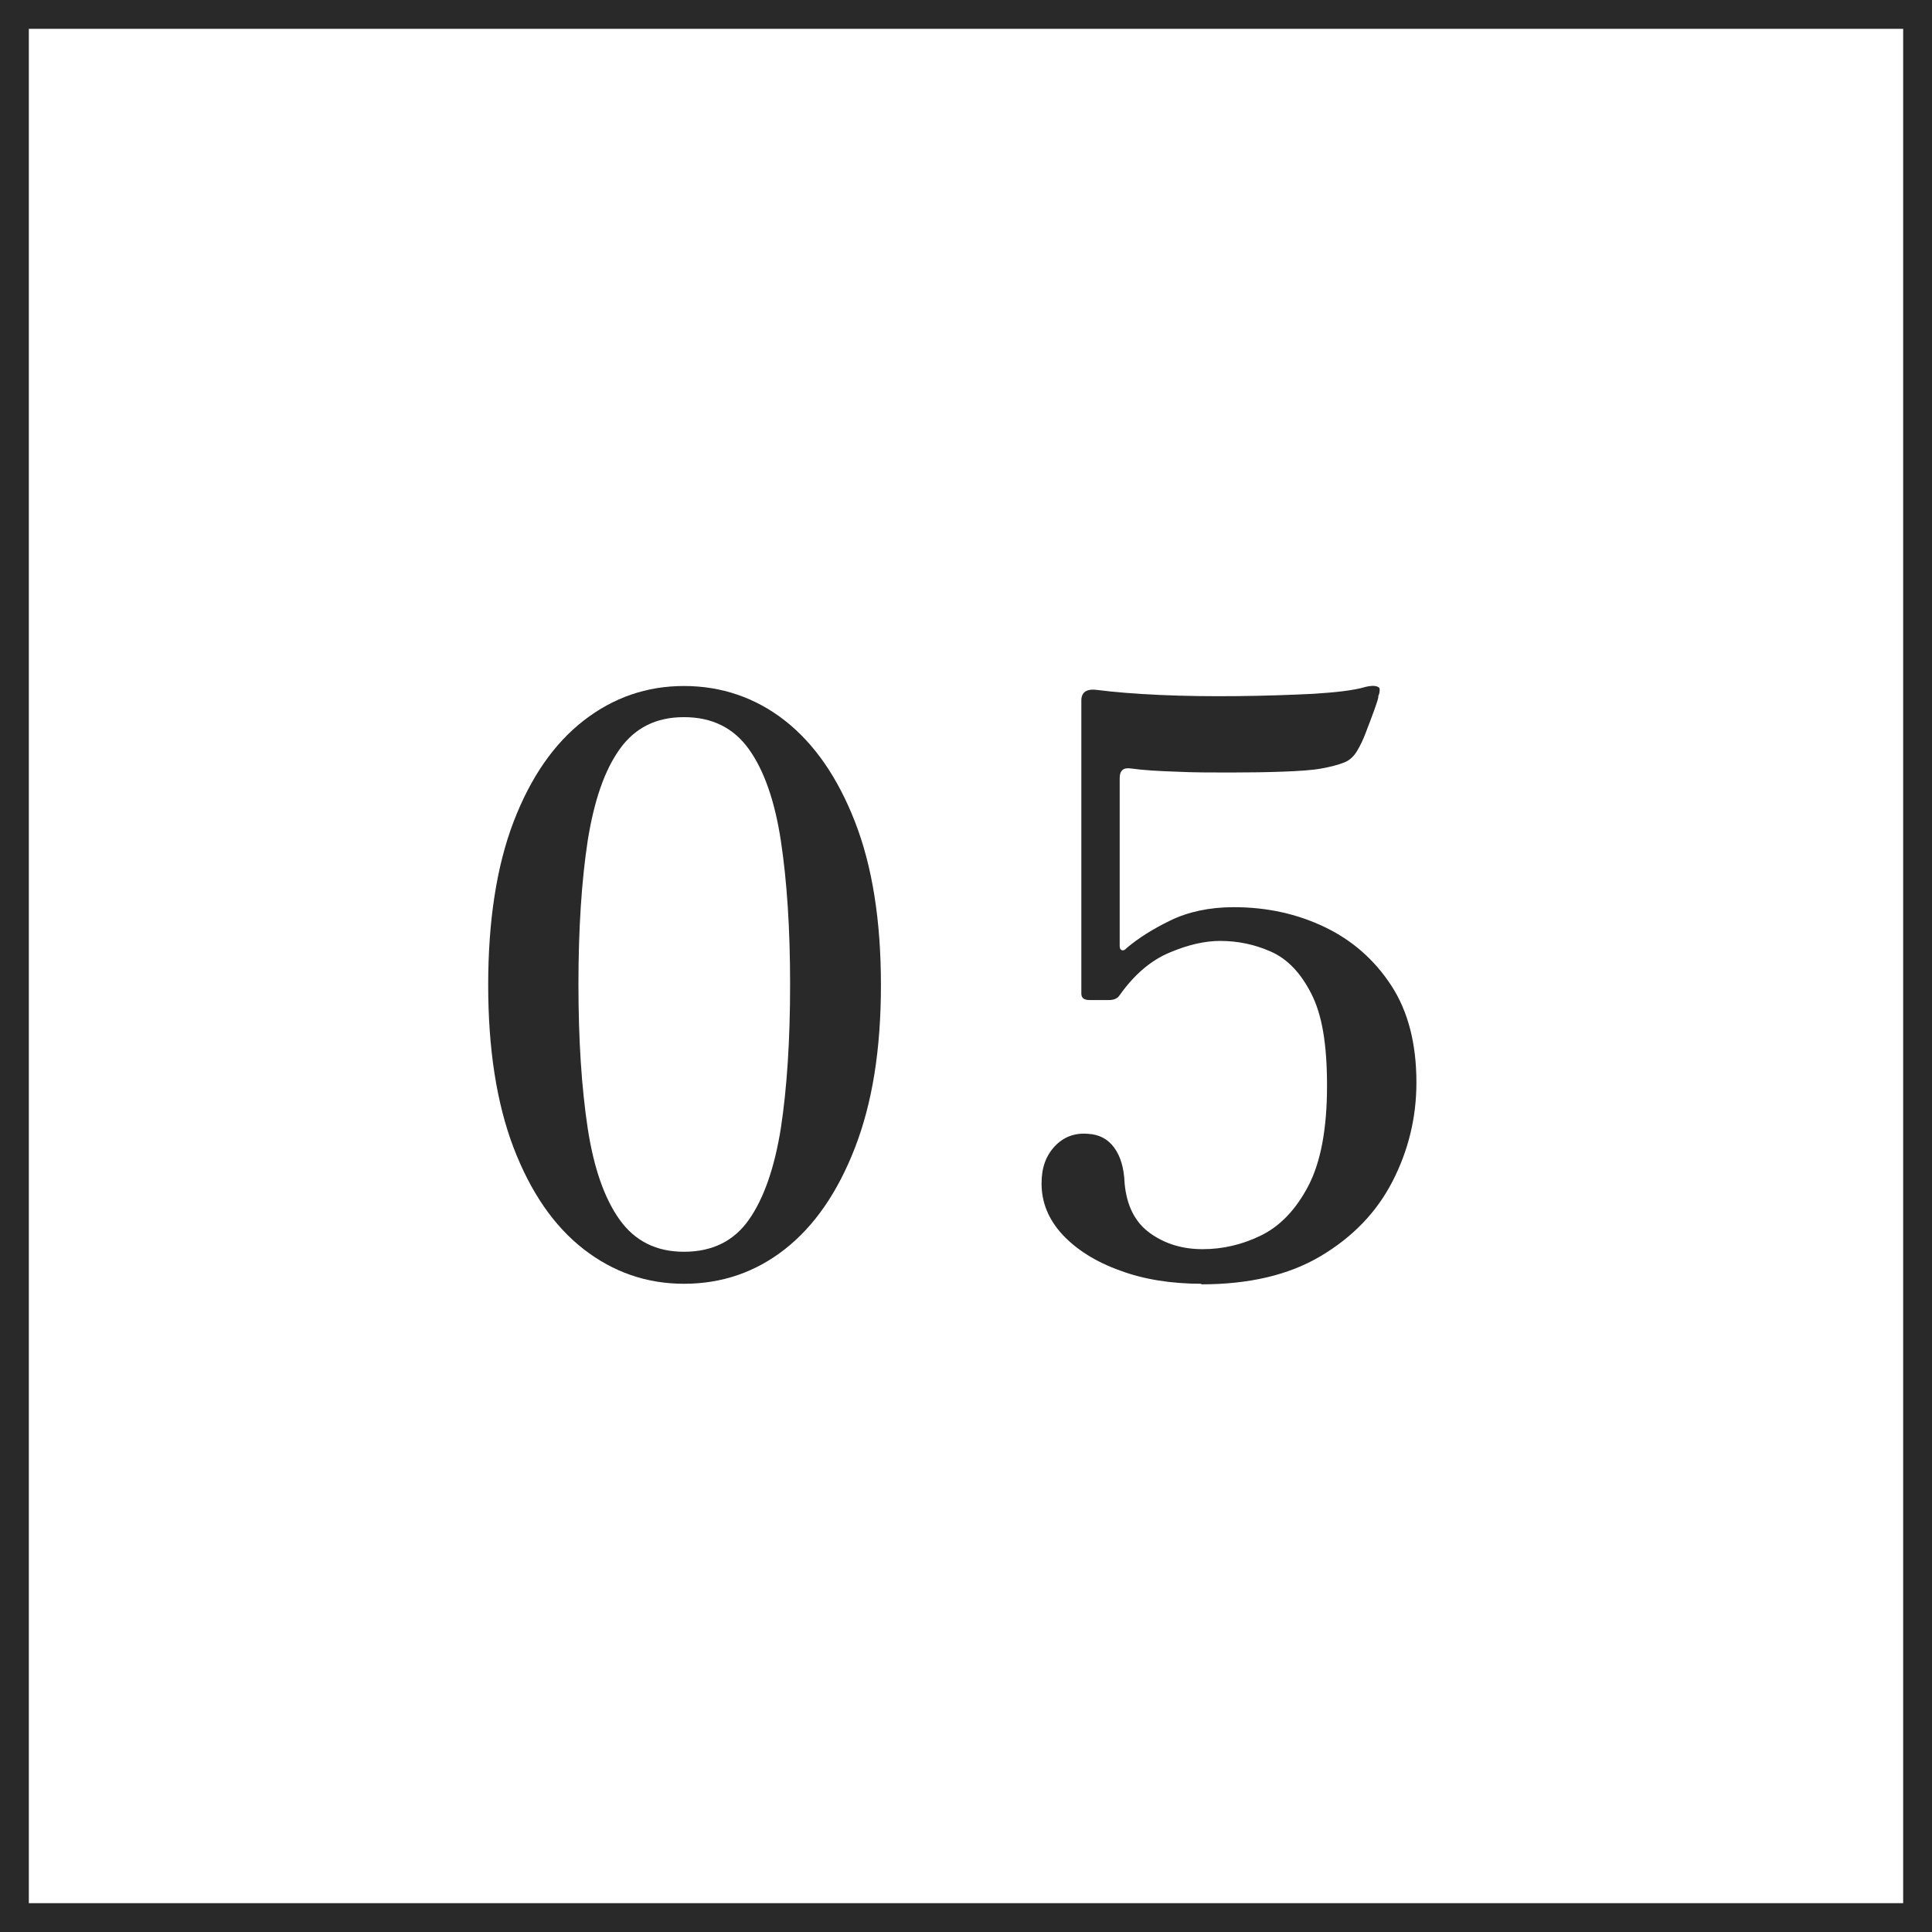
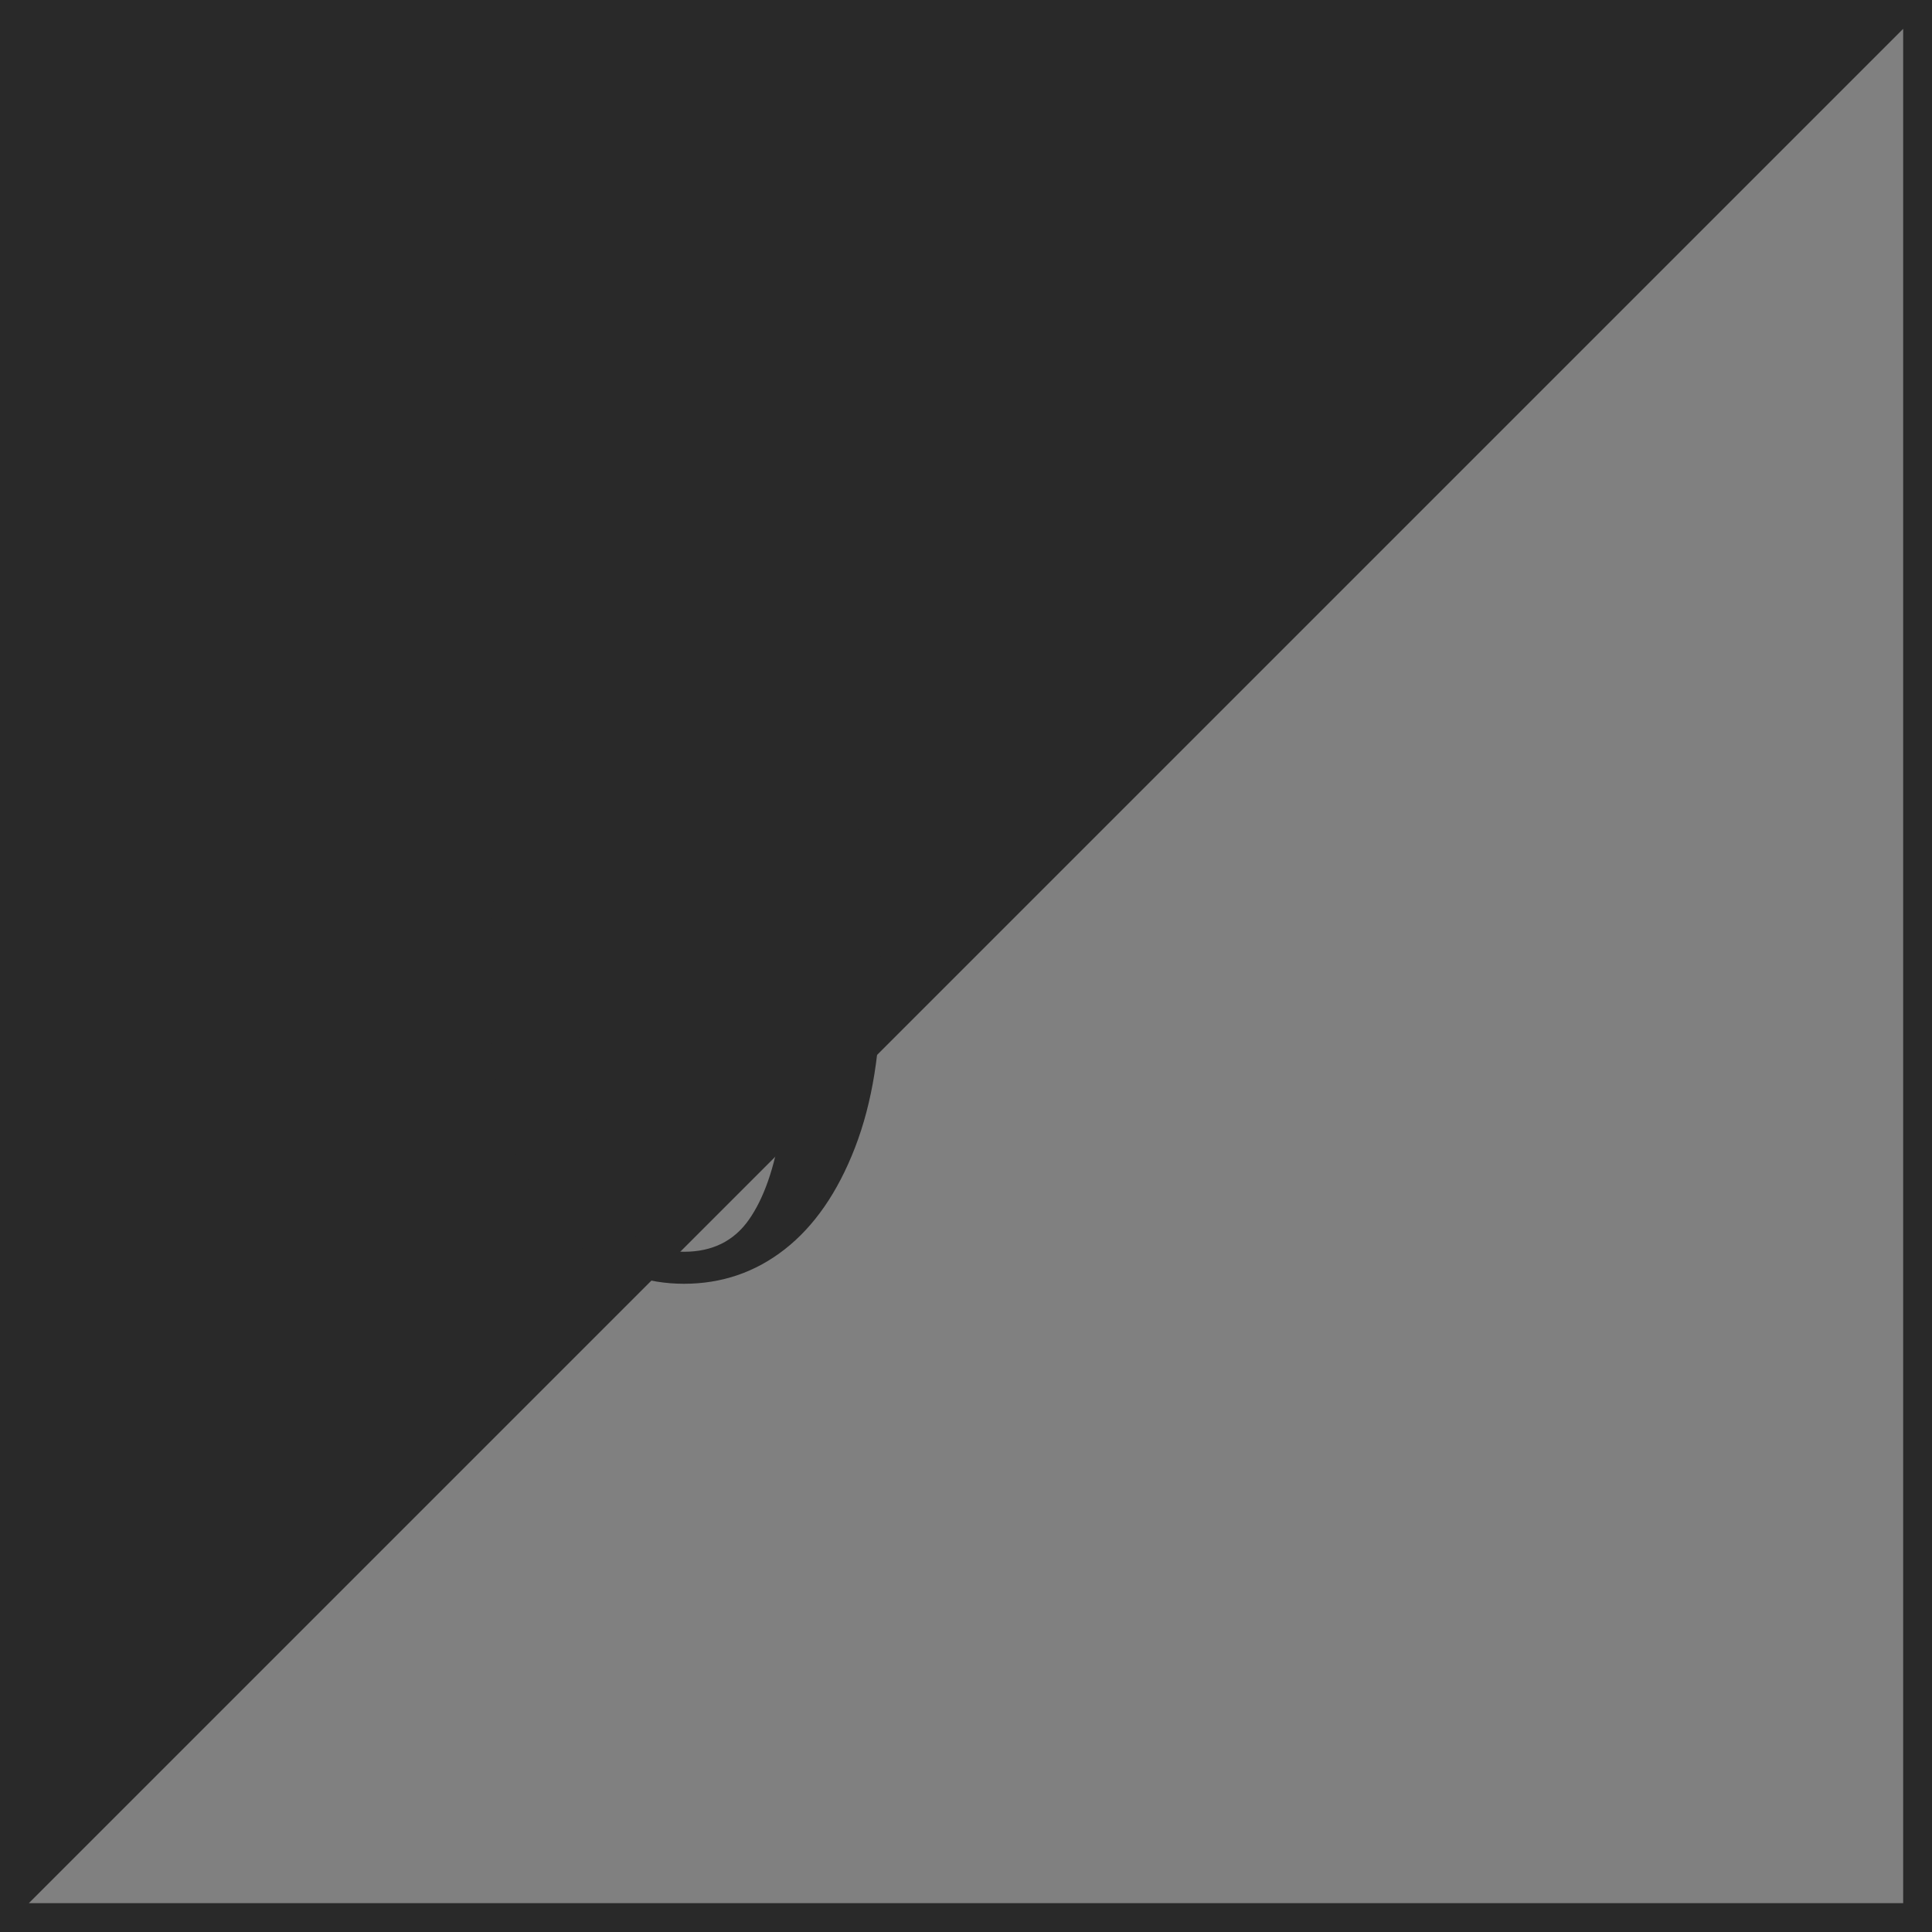
<svg xmlns="http://www.w3.org/2000/svg" height="67" viewBox="0 0 67 67" width="67">
  <rect x="0" y="0" width="67" height="67" fill="#808080" stroke="none" />
-   <path d="m.5.5h66v66h-66z" fill="#fff" />
  <g fill="#292929">
-     <path d="m66 1v65h-65v-65zm1-1h-67v67h67z" />
+     <path d="m66 1v65h-65zm1-1h-67v67h67z" />
    <path d="m23.72 44.52c-1.29 0-2.45-.4-3.48-1.2s-1.84-1.98-2.43-3.52c-.59-1.55-.88-3.43-.88-5.64s.29-4.12.88-5.66 1.4-2.71 2.43-3.51 2.19-1.2 3.48-1.2 2.48.4 3.5 1.2 1.83 1.97 2.43 3.51.9 3.42.9 5.66-.3 4.09-.9 5.64-1.41 2.72-2.43 3.52-2.19 1.2-3.5 1.2zm0-1.11c.98 0 1.73-.37 2.25-1.11s.89-1.8 1.11-3.18c.21-1.38.32-3.04.32-4.98s-.11-3.59-.32-4.98c-.21-1.38-.58-2.44-1.11-3.18s-1.28-1.11-2.25-1.11-1.7.37-2.23 1.11-.89 1.8-1.11 3.18c-.21 1.38-.32 3.04-.32 4.98s.11 3.59.32 4.98c.21 1.38.58 2.44 1.11 3.18s1.27 1.11 2.23 1.11z" />
-     <path d="m41.67 44.52c-1.05 0-2-.15-2.83-.46-.84-.3-1.5-.72-1.99-1.24-.49-.53-.73-1.12-.73-1.78 0-.54.15-.96.46-1.29.3-.32.69-.47 1.15-.43.39.02.69.18.91.48s.34.71.36 1.23c.07.79.37 1.37.89 1.74s1.12.55 1.82.55 1.38-.16 2.03-.48 1.2-.89 1.63-1.71.65-1.98.65-3.47-.18-2.49-.55-3.21-.83-1.2-1.4-1.45c-.56-.25-1.15-.37-1.76-.37-.52 0-1.1.13-1.74.4-.65.27-1.23.76-1.74 1.48-.07.11-.19.17-.36.17h-.69c-.18 0-.28-.07-.28-.22v-10.17c0-.29.19-.42.58-.36.55.07 1.27.13 2.14.17.88.04 1.78.05 2.72.04s1.81-.04 2.61-.08c.8-.05 1.41-.12 1.81-.24.22-.05.38-.05.47.03.02.04.02.08.01.14 0 .05-.02.1-.04.14v.03c0 .05-.05.21-.14.46s-.19.51-.29.77c-.1.27-.2.47-.29.62-.11.2-.26.35-.46.43s-.46.15-.79.21-.78.09-1.34.11-1.17.03-1.83.03-1.29 0-1.89-.03c-.61-.02-1.12-.05-1.55-.11-.26-.04-.39.07-.39.33v5.83c0 .07.02.12.07.14s.11 0 .18-.08c.39-.33.89-.65 1.51-.95s1.35-.46 2.2-.46c1.14 0 2.19.23 3.15.69s1.73 1.14 2.31 2.03.87 2.01.87 3.36c0 1.22-.28 2.36-.83 3.43s-1.38 1.93-2.49 2.59-2.49.98-4.15.98z" />
  </g>
</svg>